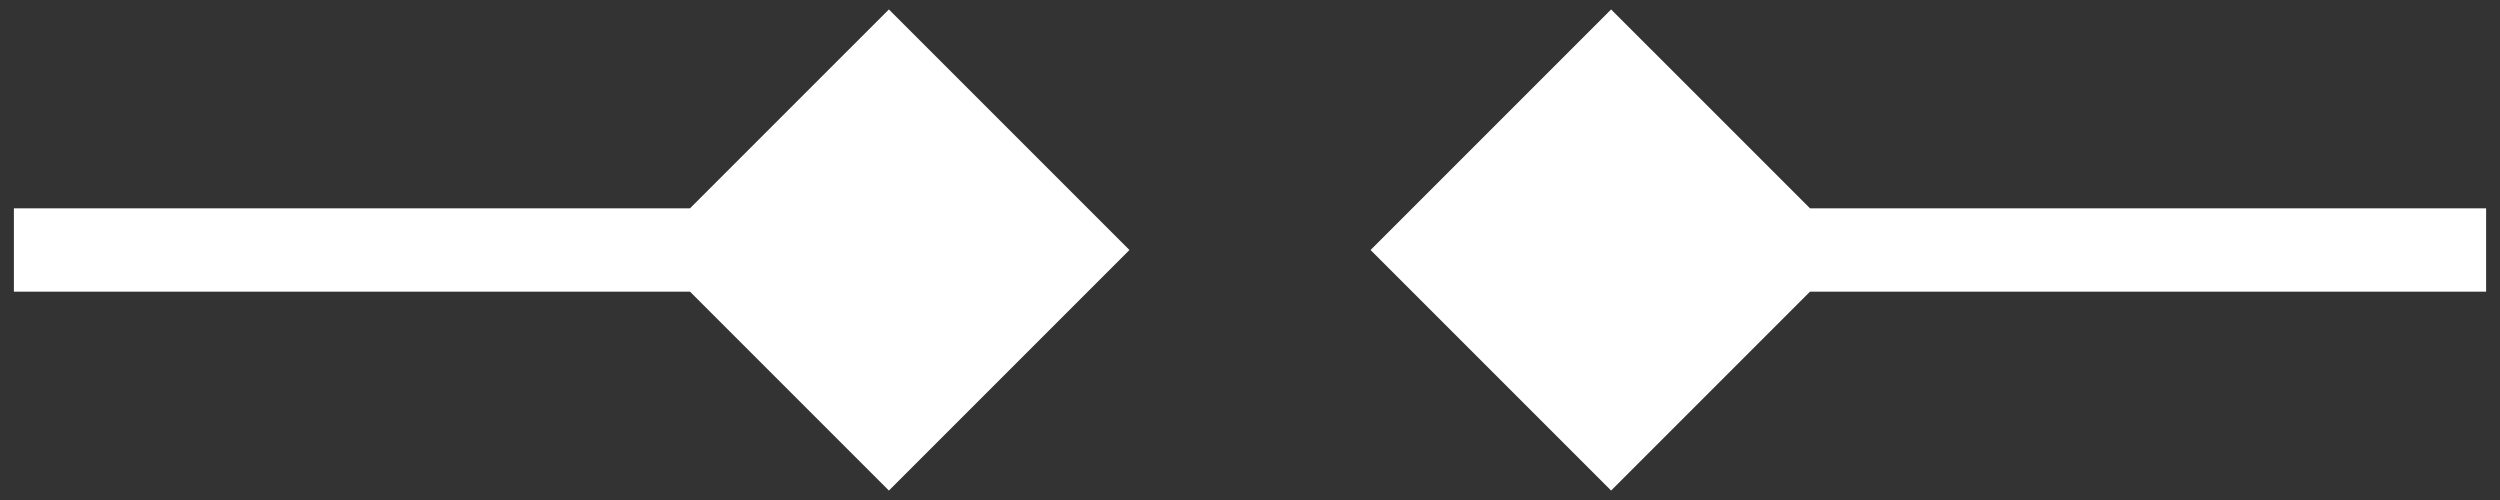
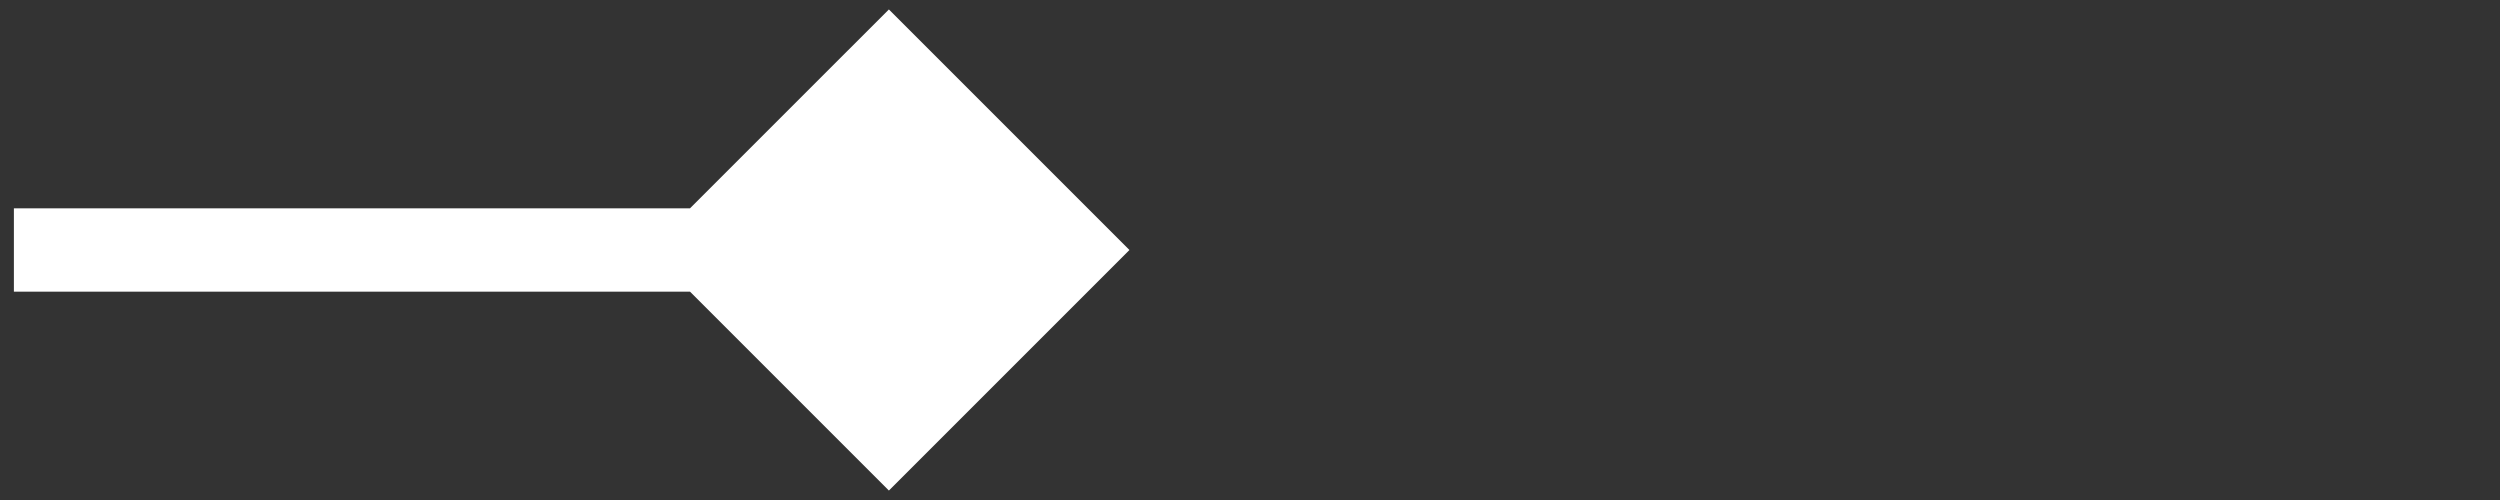
<svg xmlns="http://www.w3.org/2000/svg" width="90" height="18" viewBox="0 0 90 18" fill="none">
  <rect x="0" y="0" width="90" height="18" fill="#333333" stroke="none" />
-   <path d="M49.34 9L58 17.66L66.66 9L58 0.34L49.34 9ZM88 10.5L89.5 10.5L89.5 7.5L88 7.5L88 10.5ZM58 10.5L88 10.5L88 7.5L58 7.5L58 10.5Z" fill="white" />
  <path d="M2 7.5L0.5 7.5L0.5 10.5L2 10.5L2 7.5ZM40.66 9L32 0.34L23.34 9L32 17.66L40.66 9ZM2 10.5L32 10.5L32 7.5L2 7.5L2 10.5Z" fill="white" />
</svg>